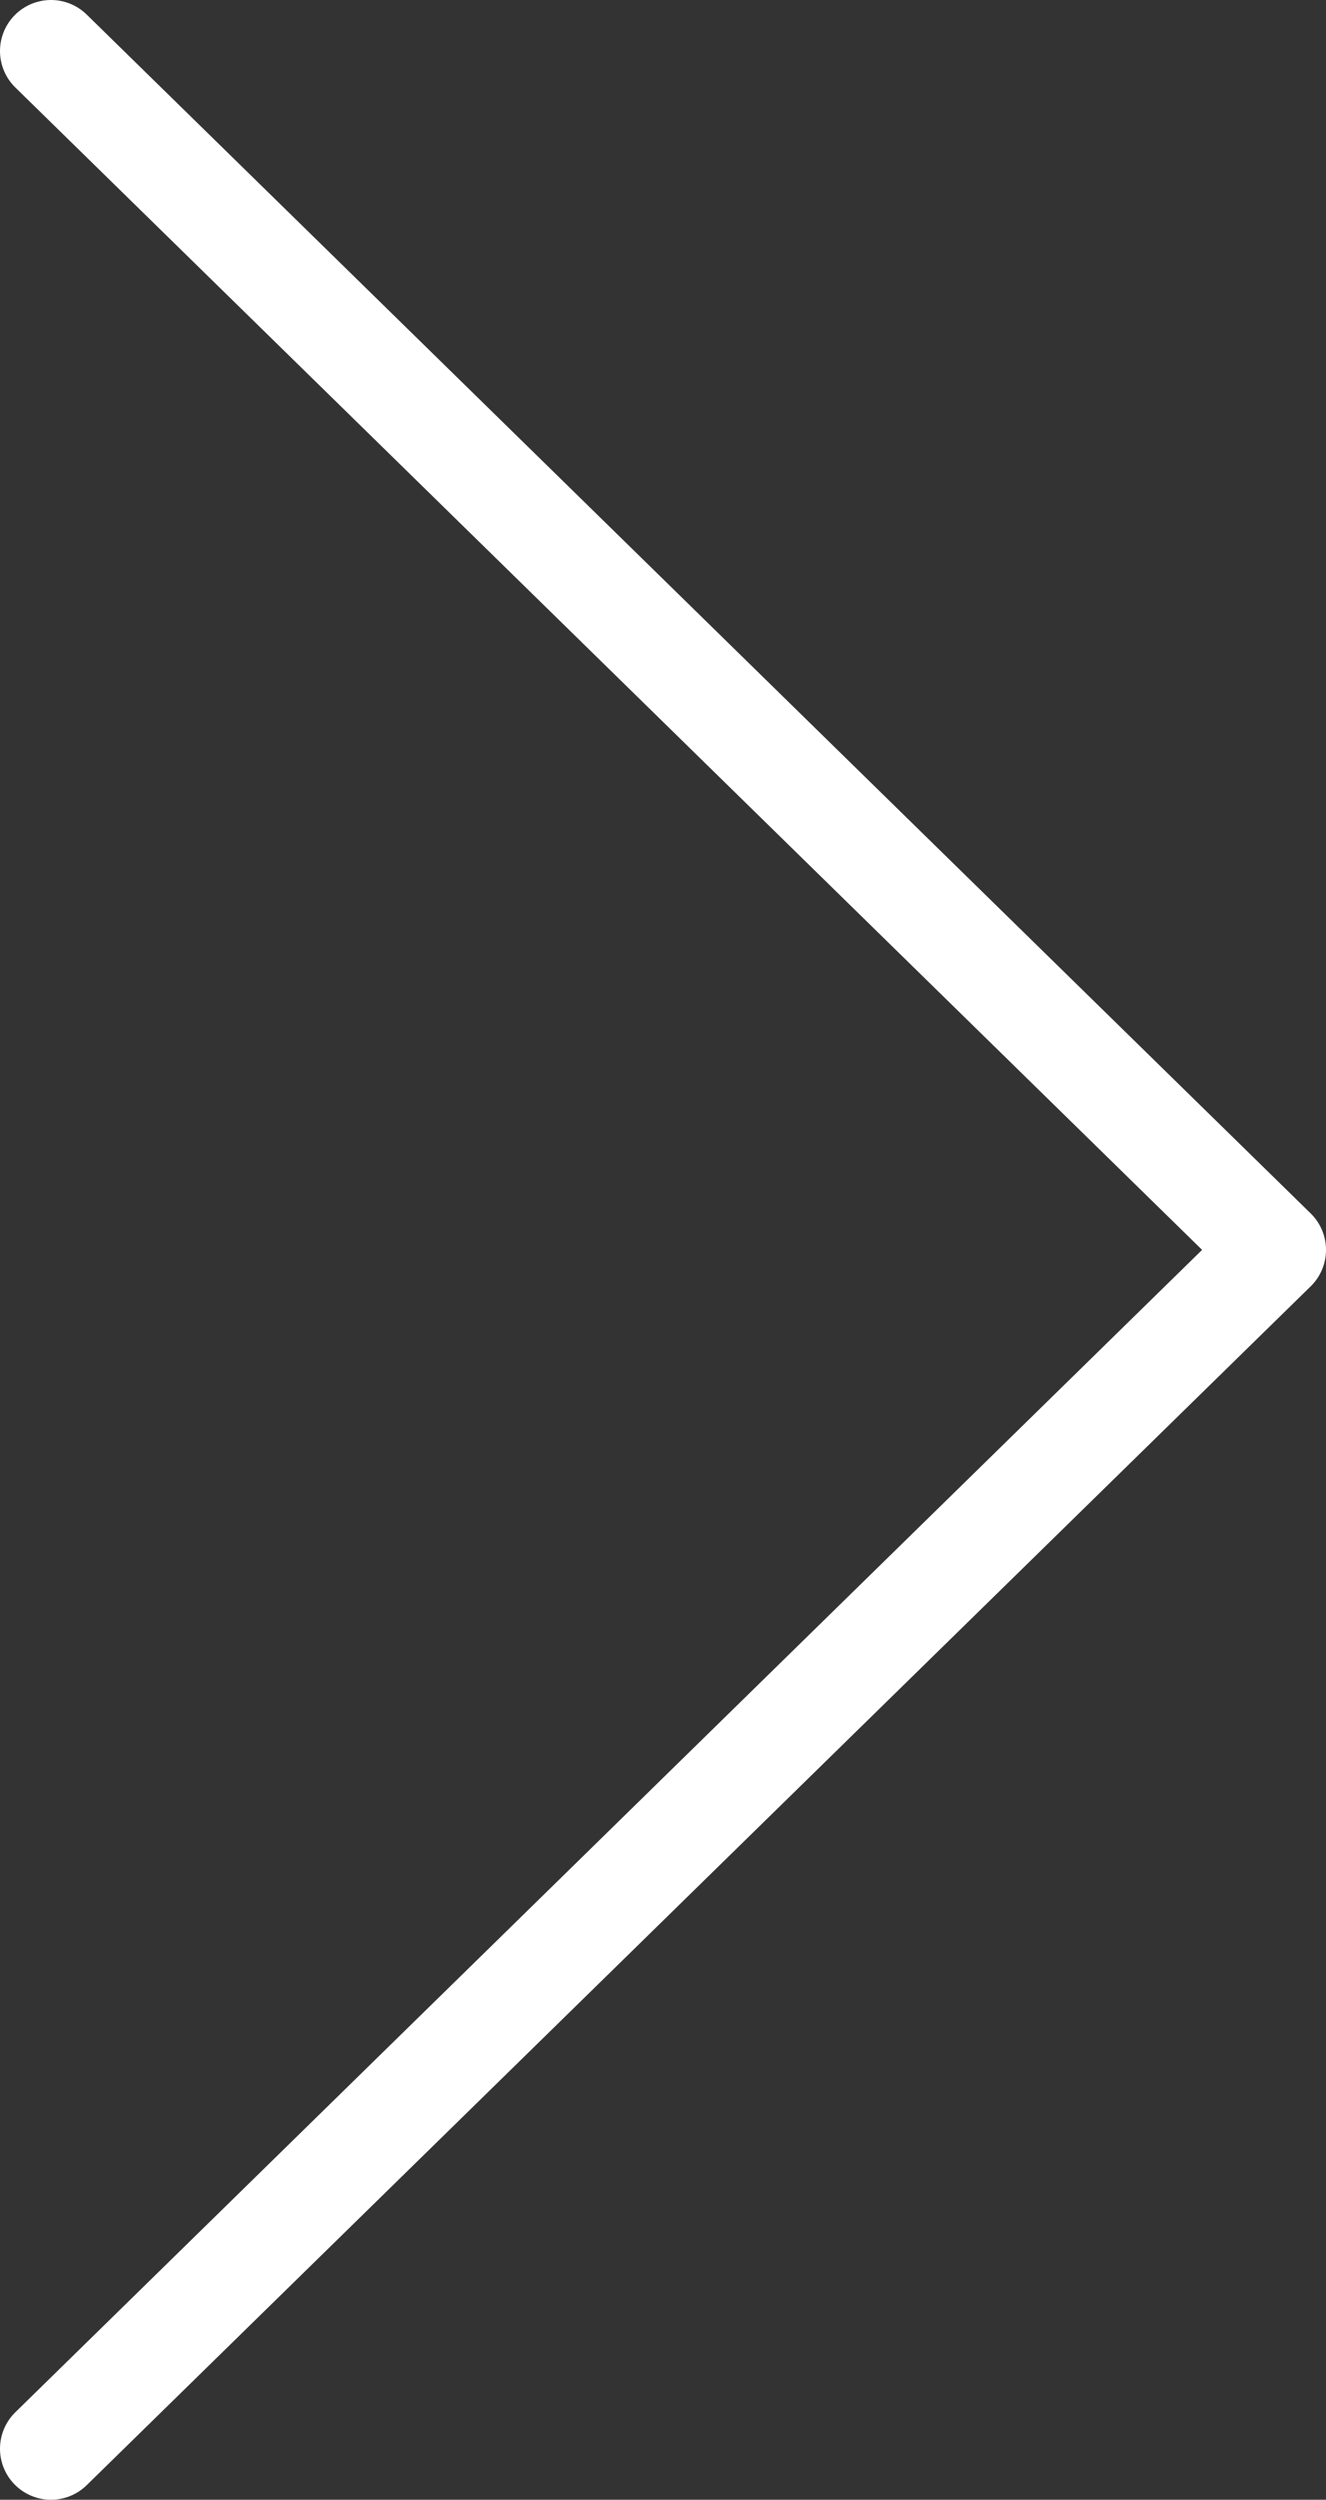
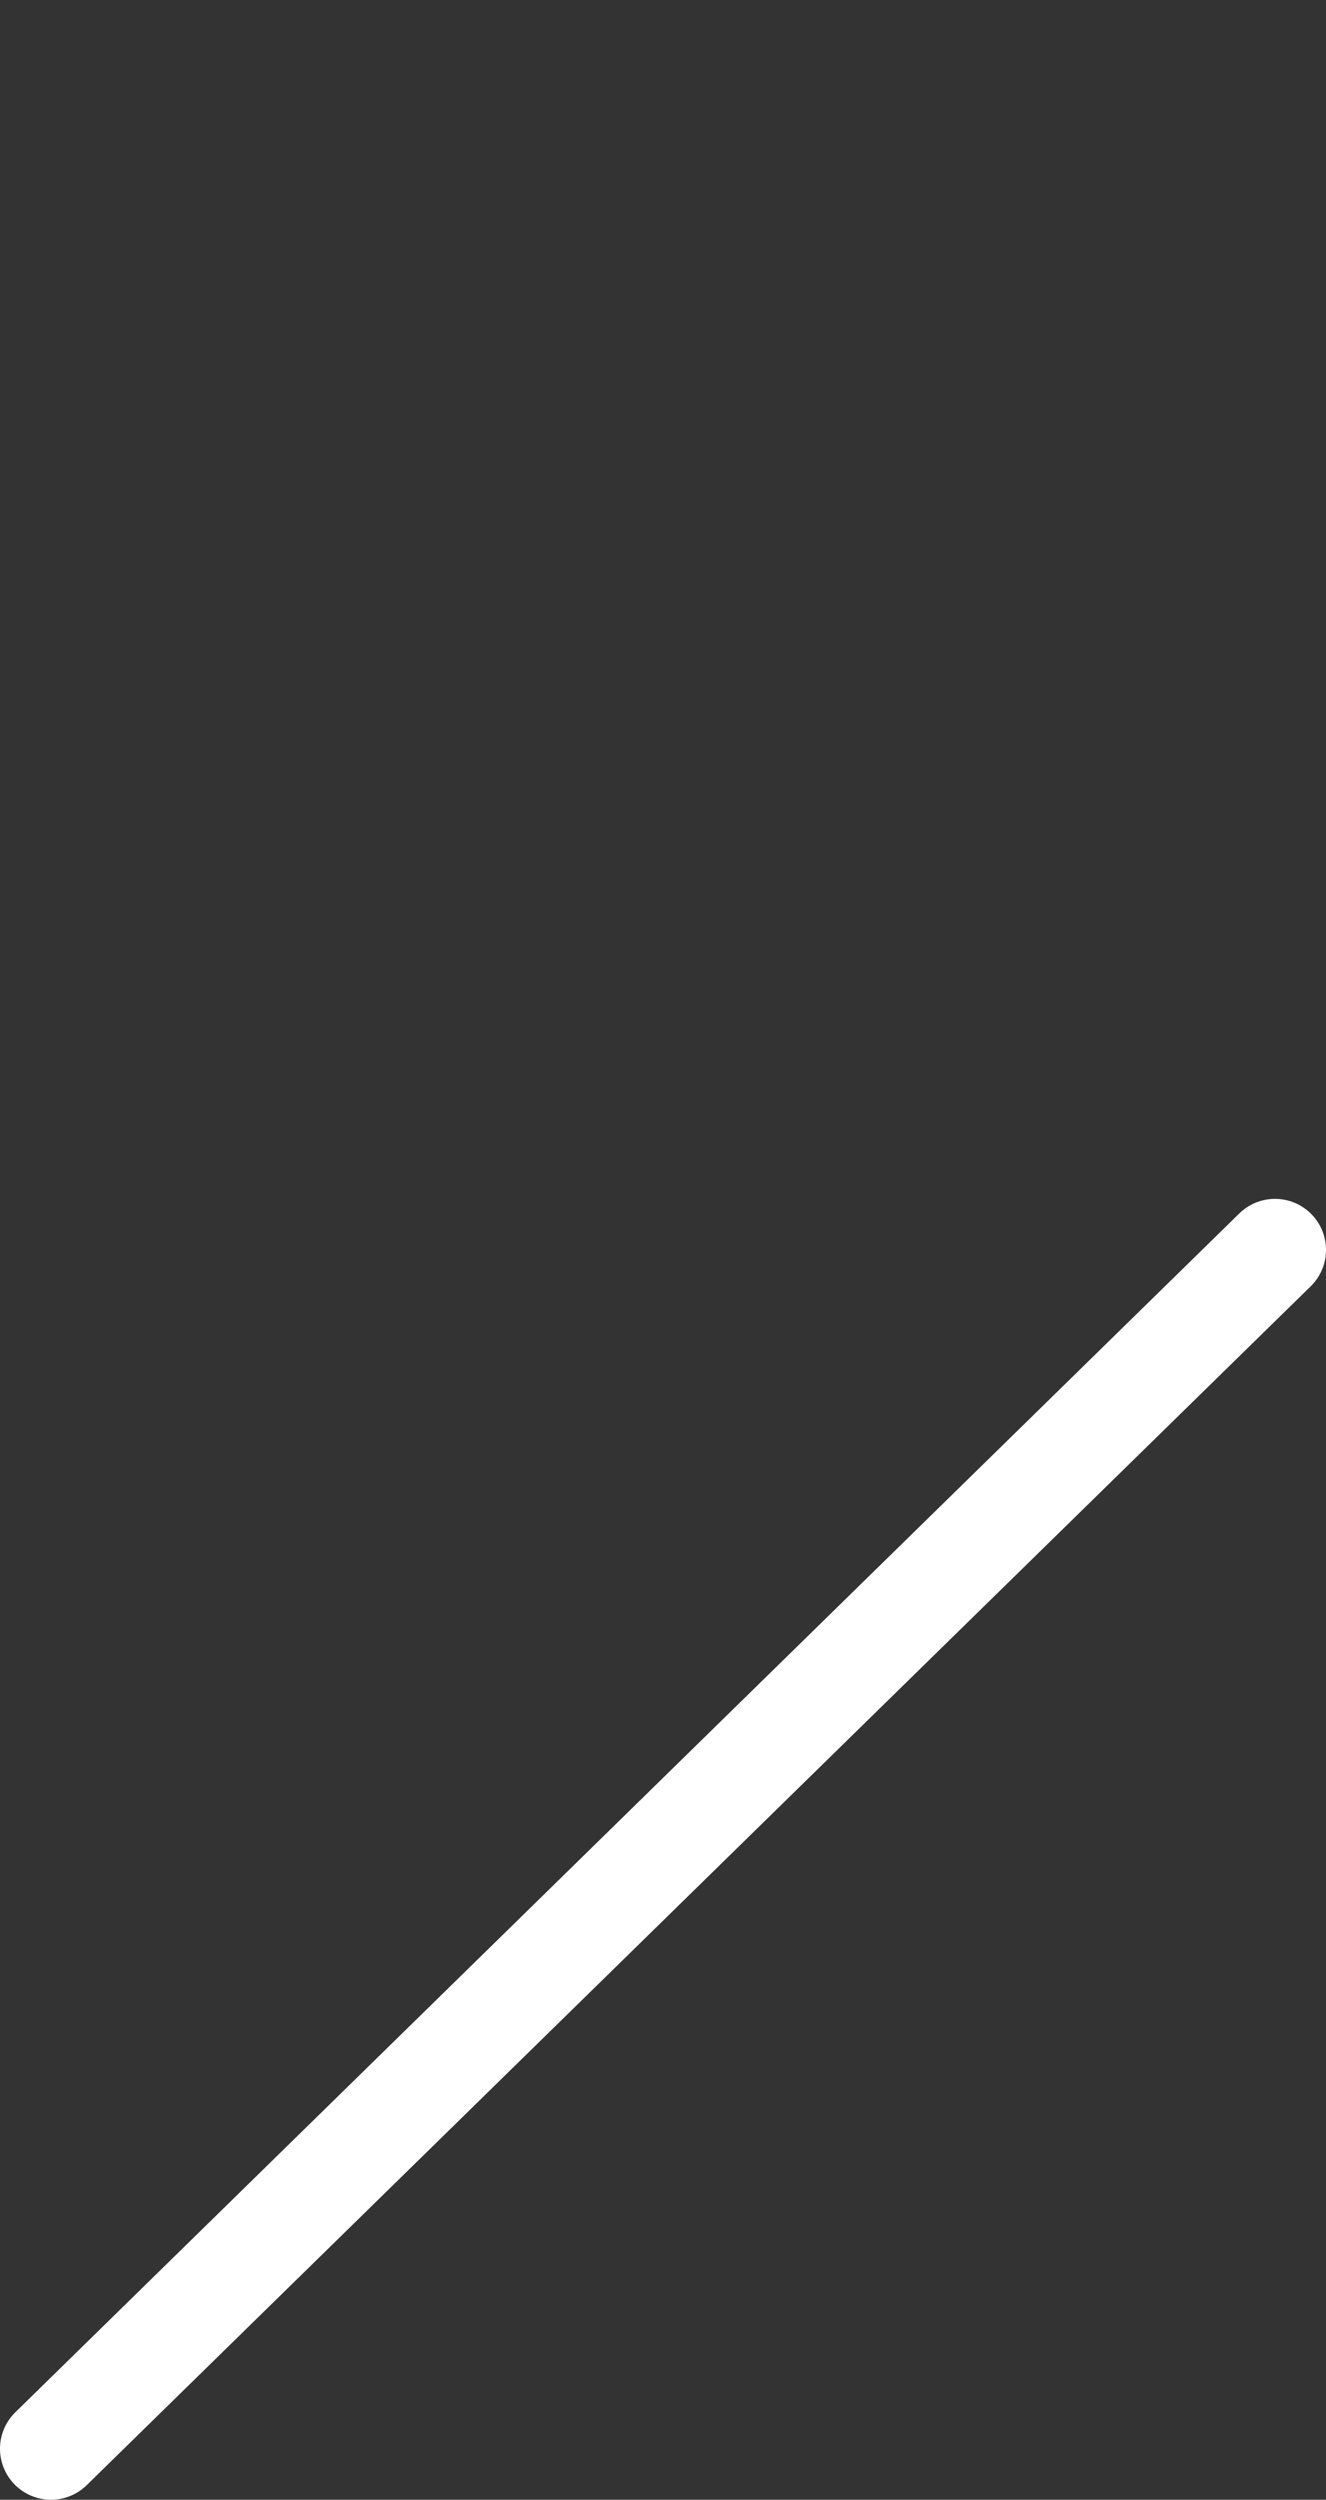
<svg xmlns="http://www.w3.org/2000/svg" width="26" height="49" viewBox="0 0 26 49" fill="none">
  <rect x="0" y="0" width="26" height="49" fill="#333333" stroke="none" />
-   <path d="M1 48L25 24.5L1 1" stroke="white" stroke-width="2" stroke-linecap="round" stroke-linejoin="round" />
+   <path d="M1 48L25 24.5" stroke="white" stroke-width="2" stroke-linecap="round" stroke-linejoin="round" />
</svg>